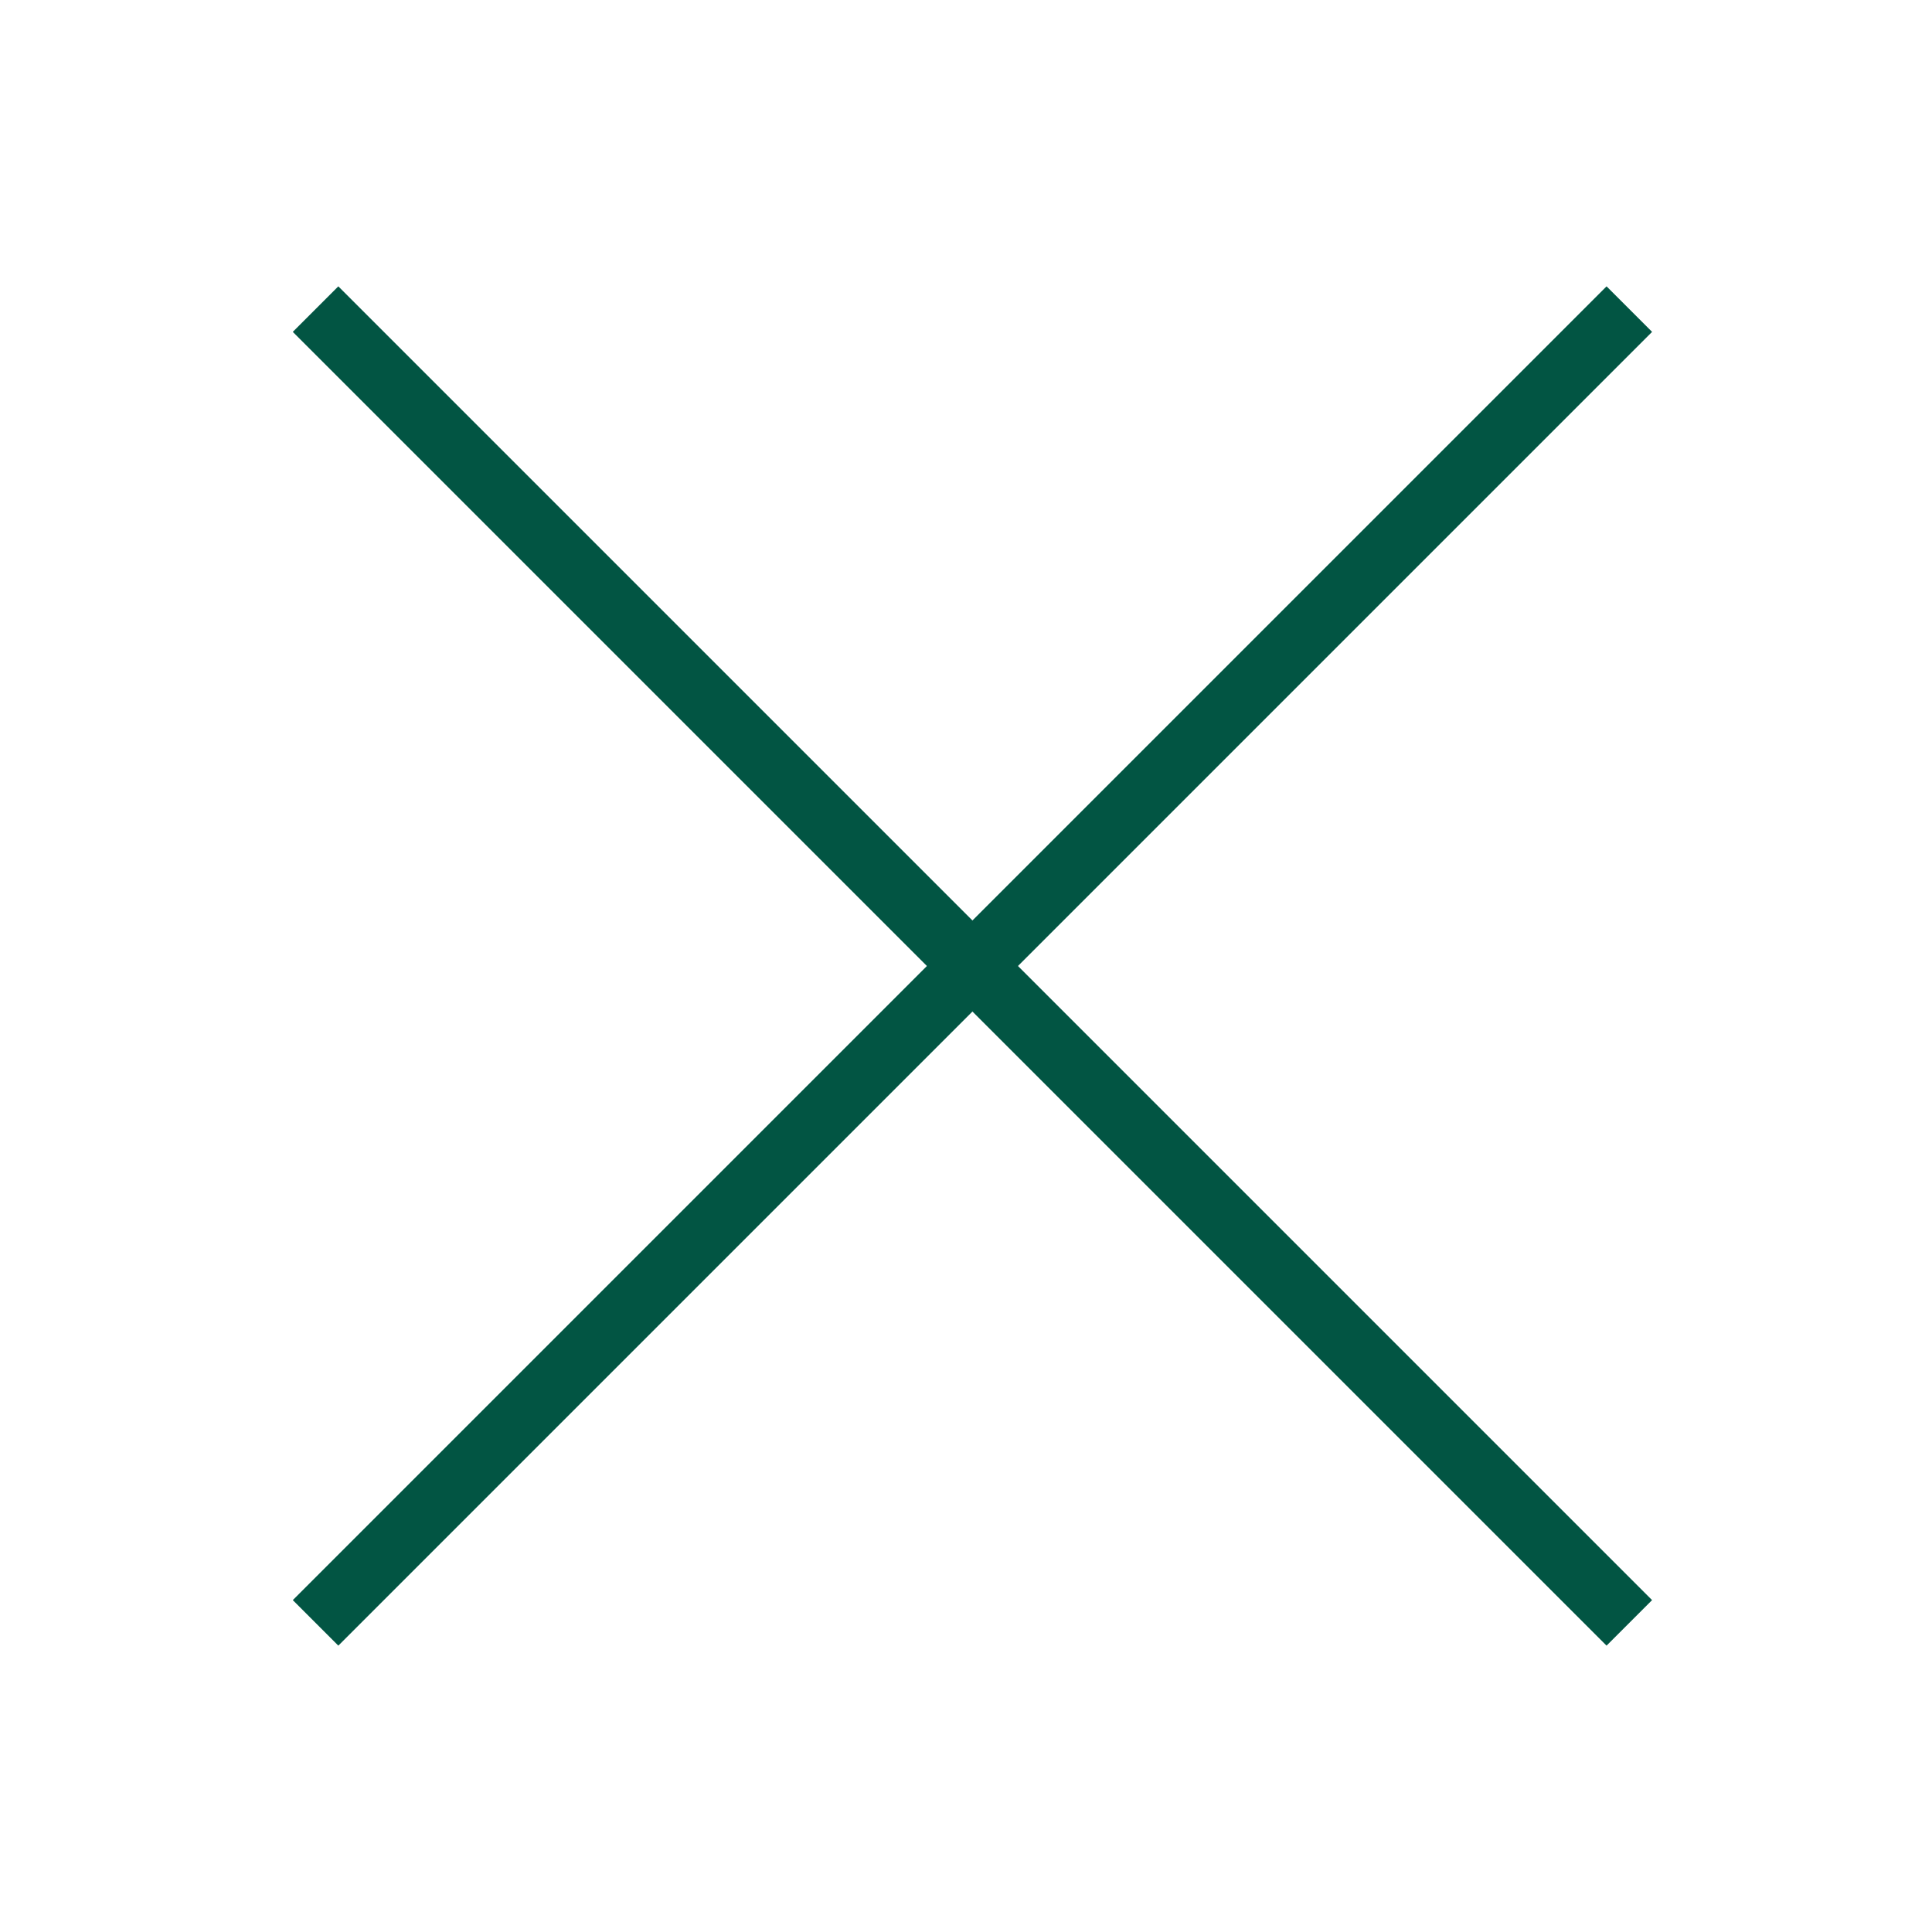
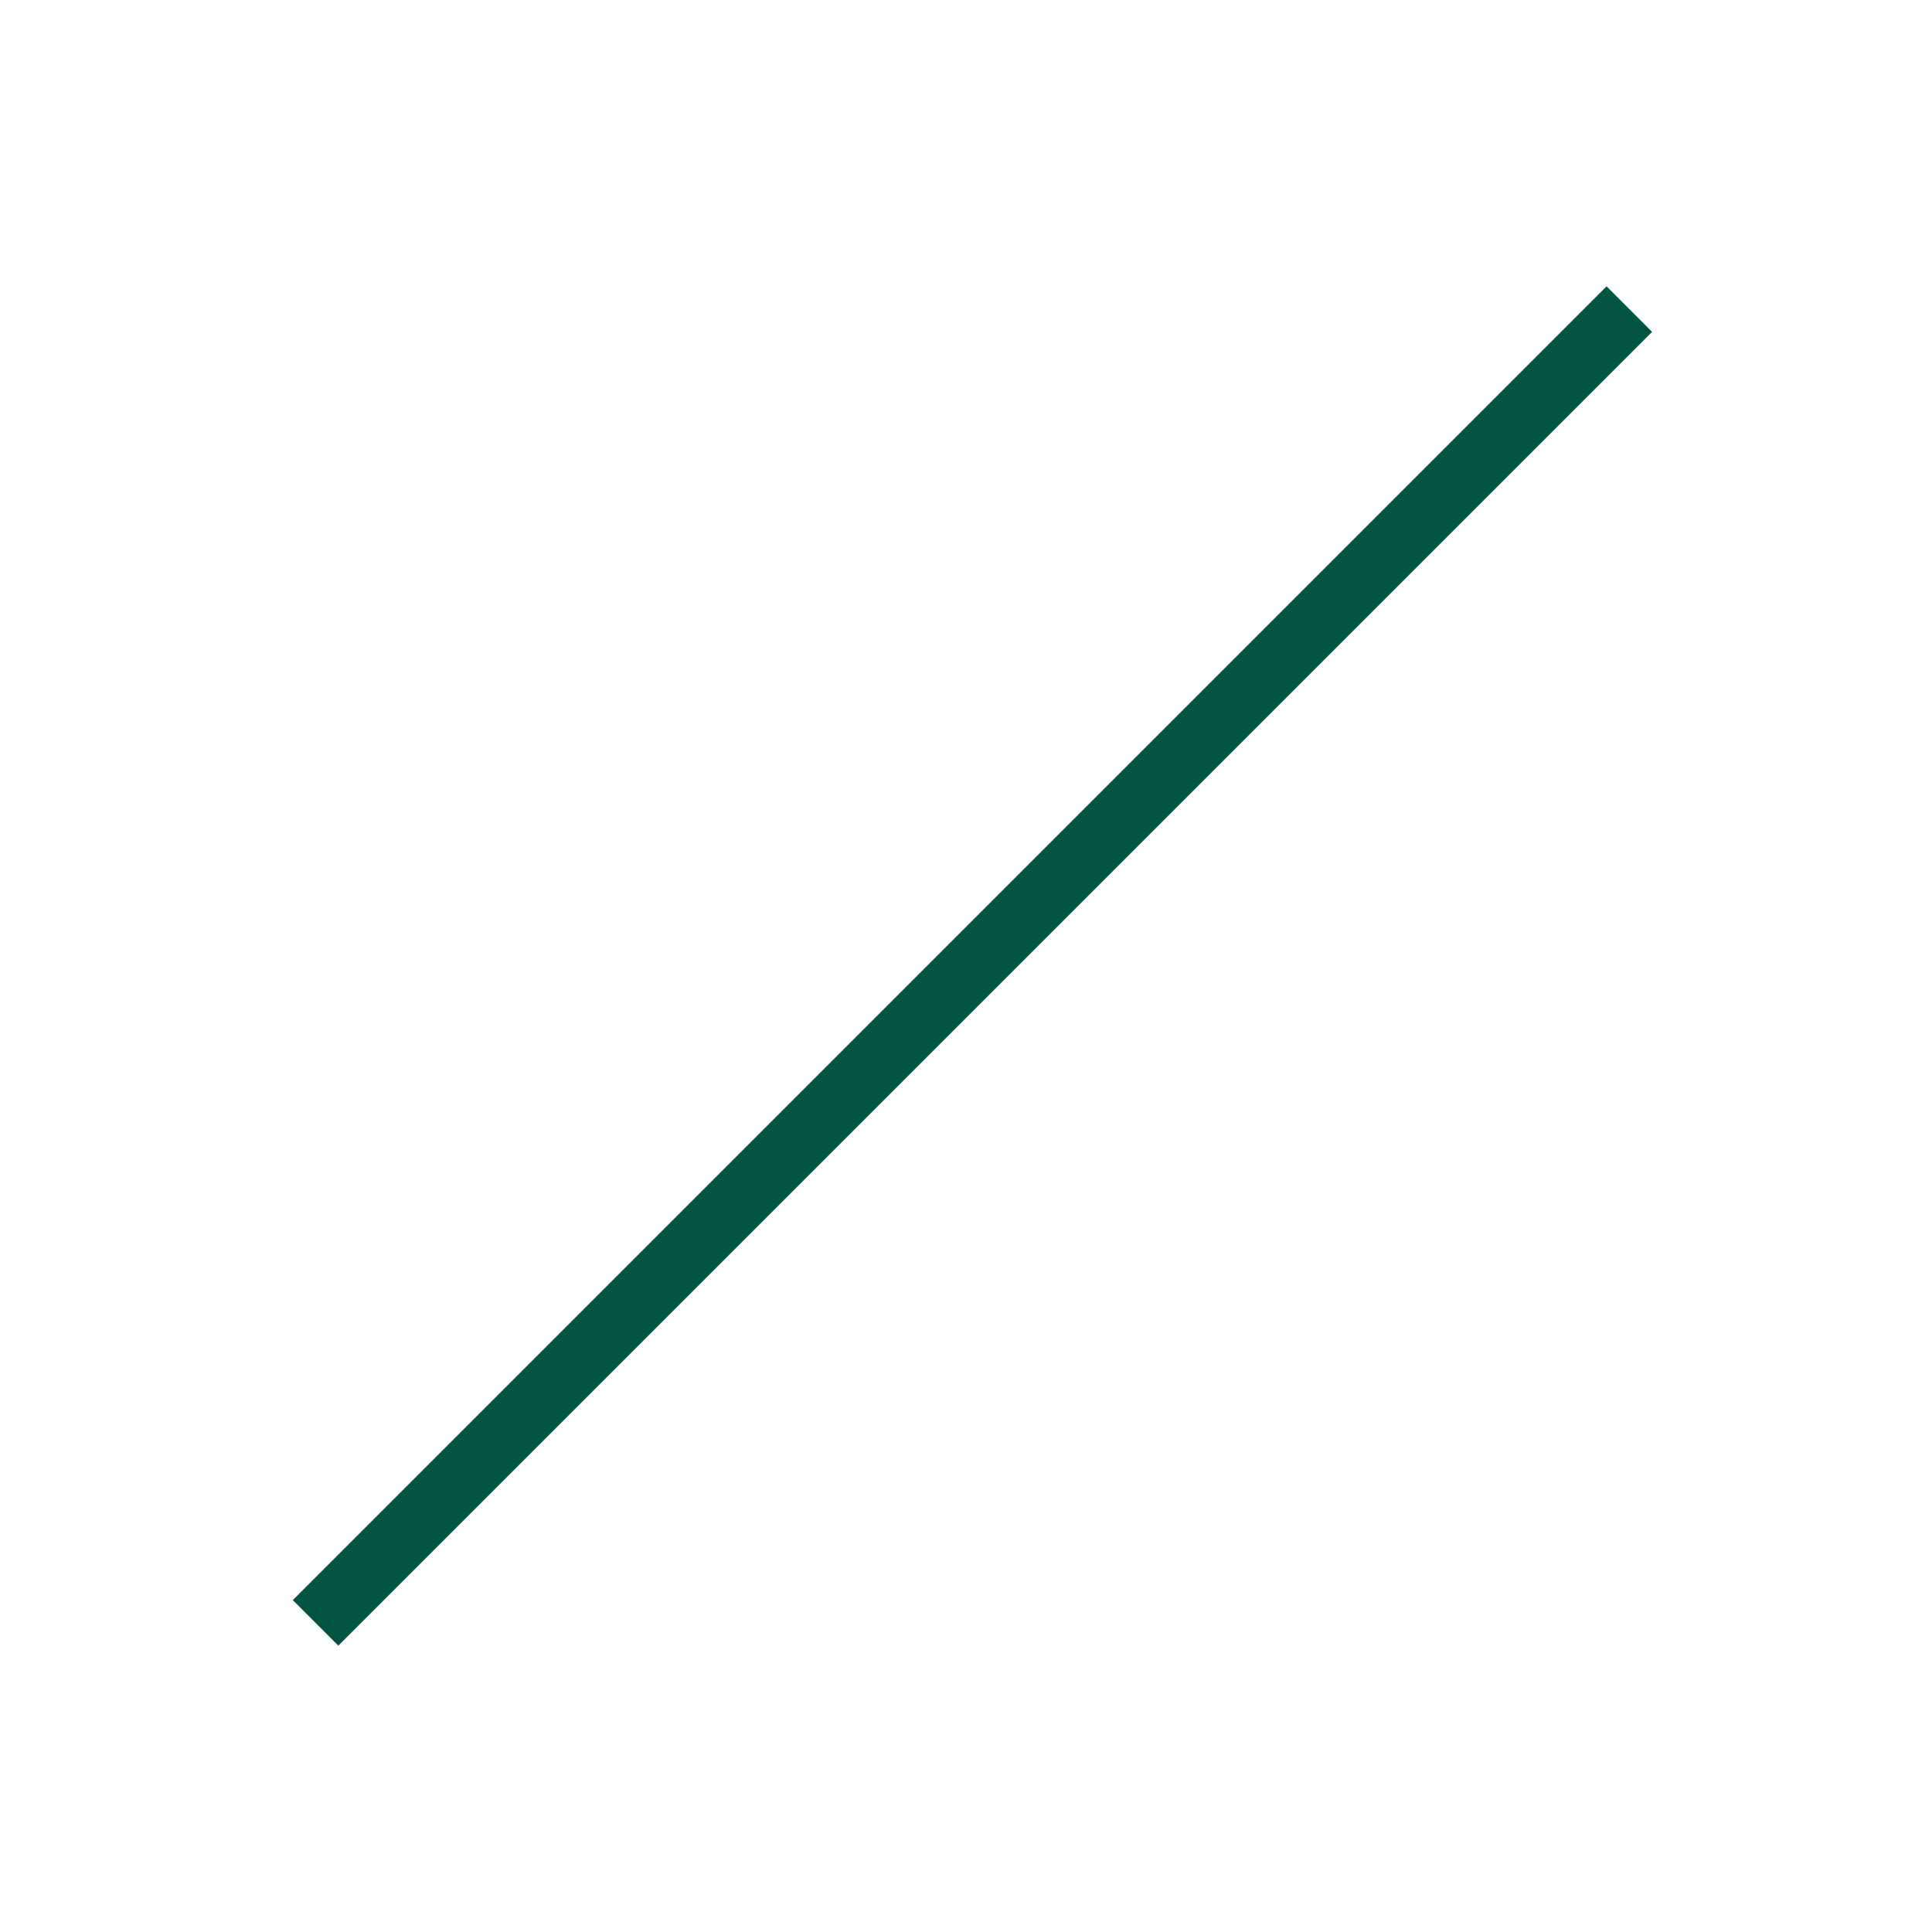
<svg xmlns="http://www.w3.org/2000/svg" version="1.1" id="Ebene_1" x="0px" y="0px" viewBox="0 0 30 30" style="enable-background:new 0 0 30 30;" xml:space="preserve">
  <style type="text/css">
	.st0{fill:none;stroke:#025543;stroke-miterlimit:10;}
</style>
-   <line class="st0" x1="4.9" y1="4.8" x2="25.3" y2="25.2" />
  <line class="st0" x1="25.3" y1="4.8" x2="4.9" y2="25.2" />
</svg>